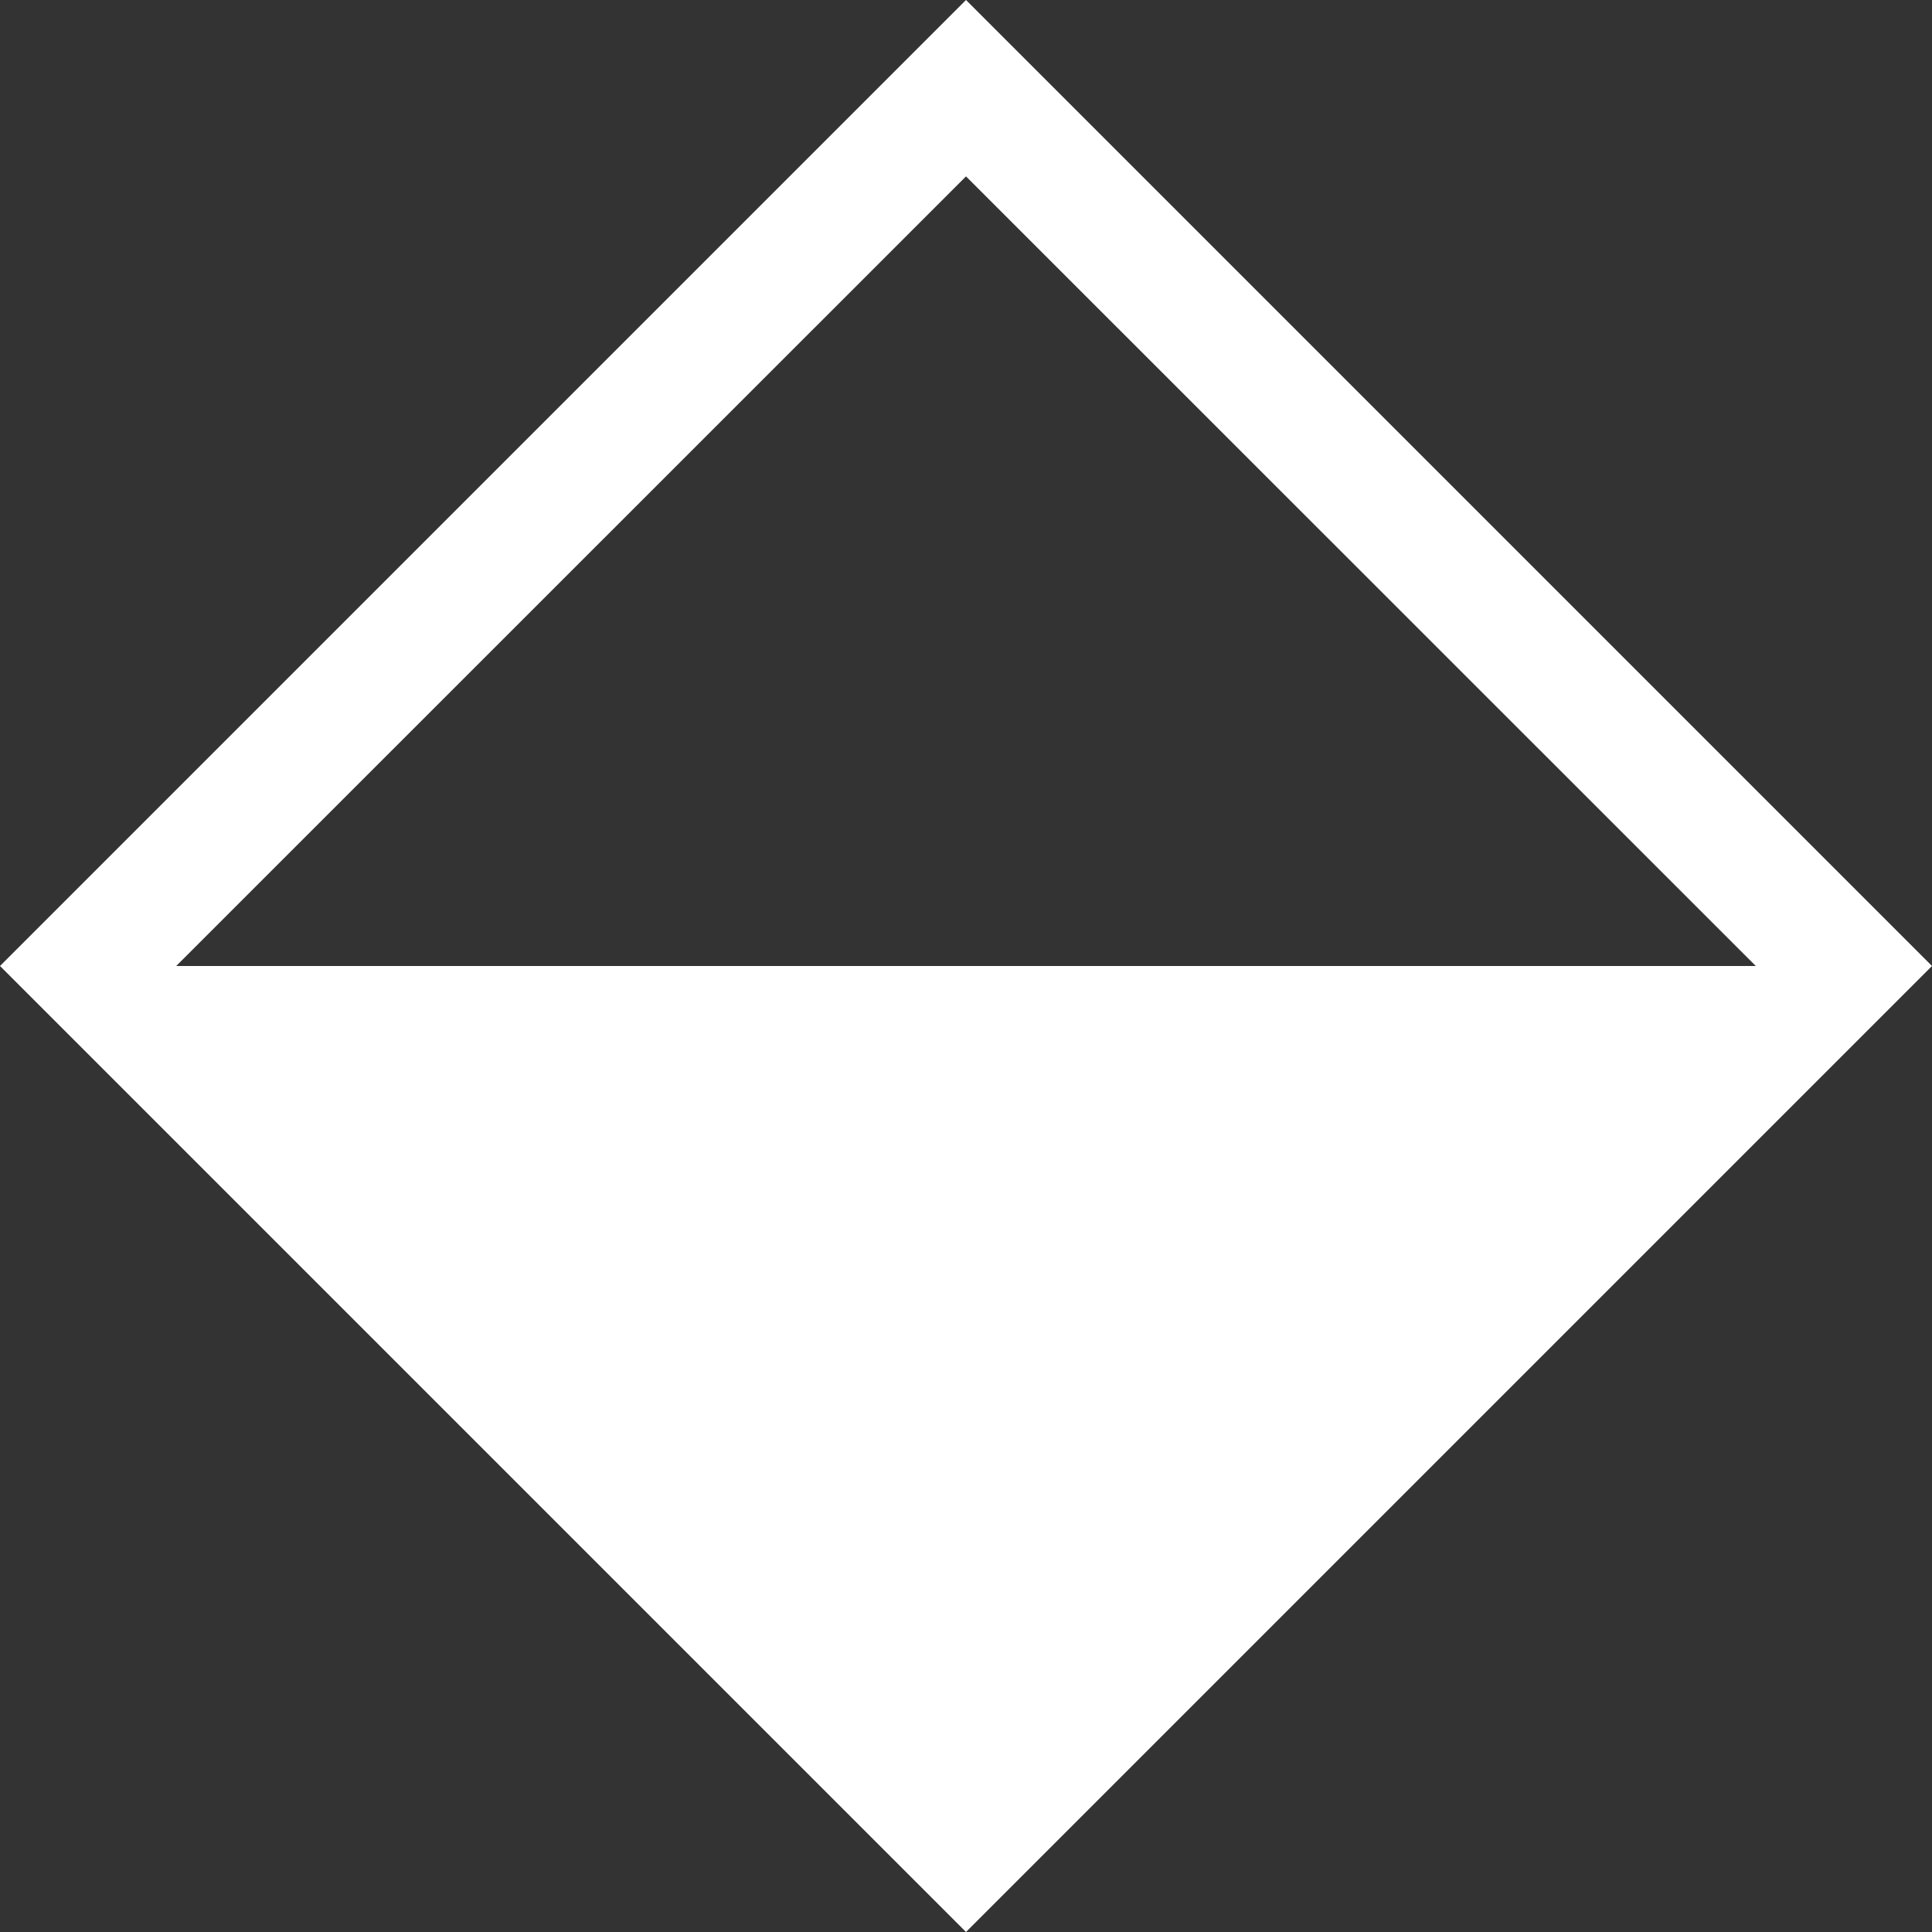
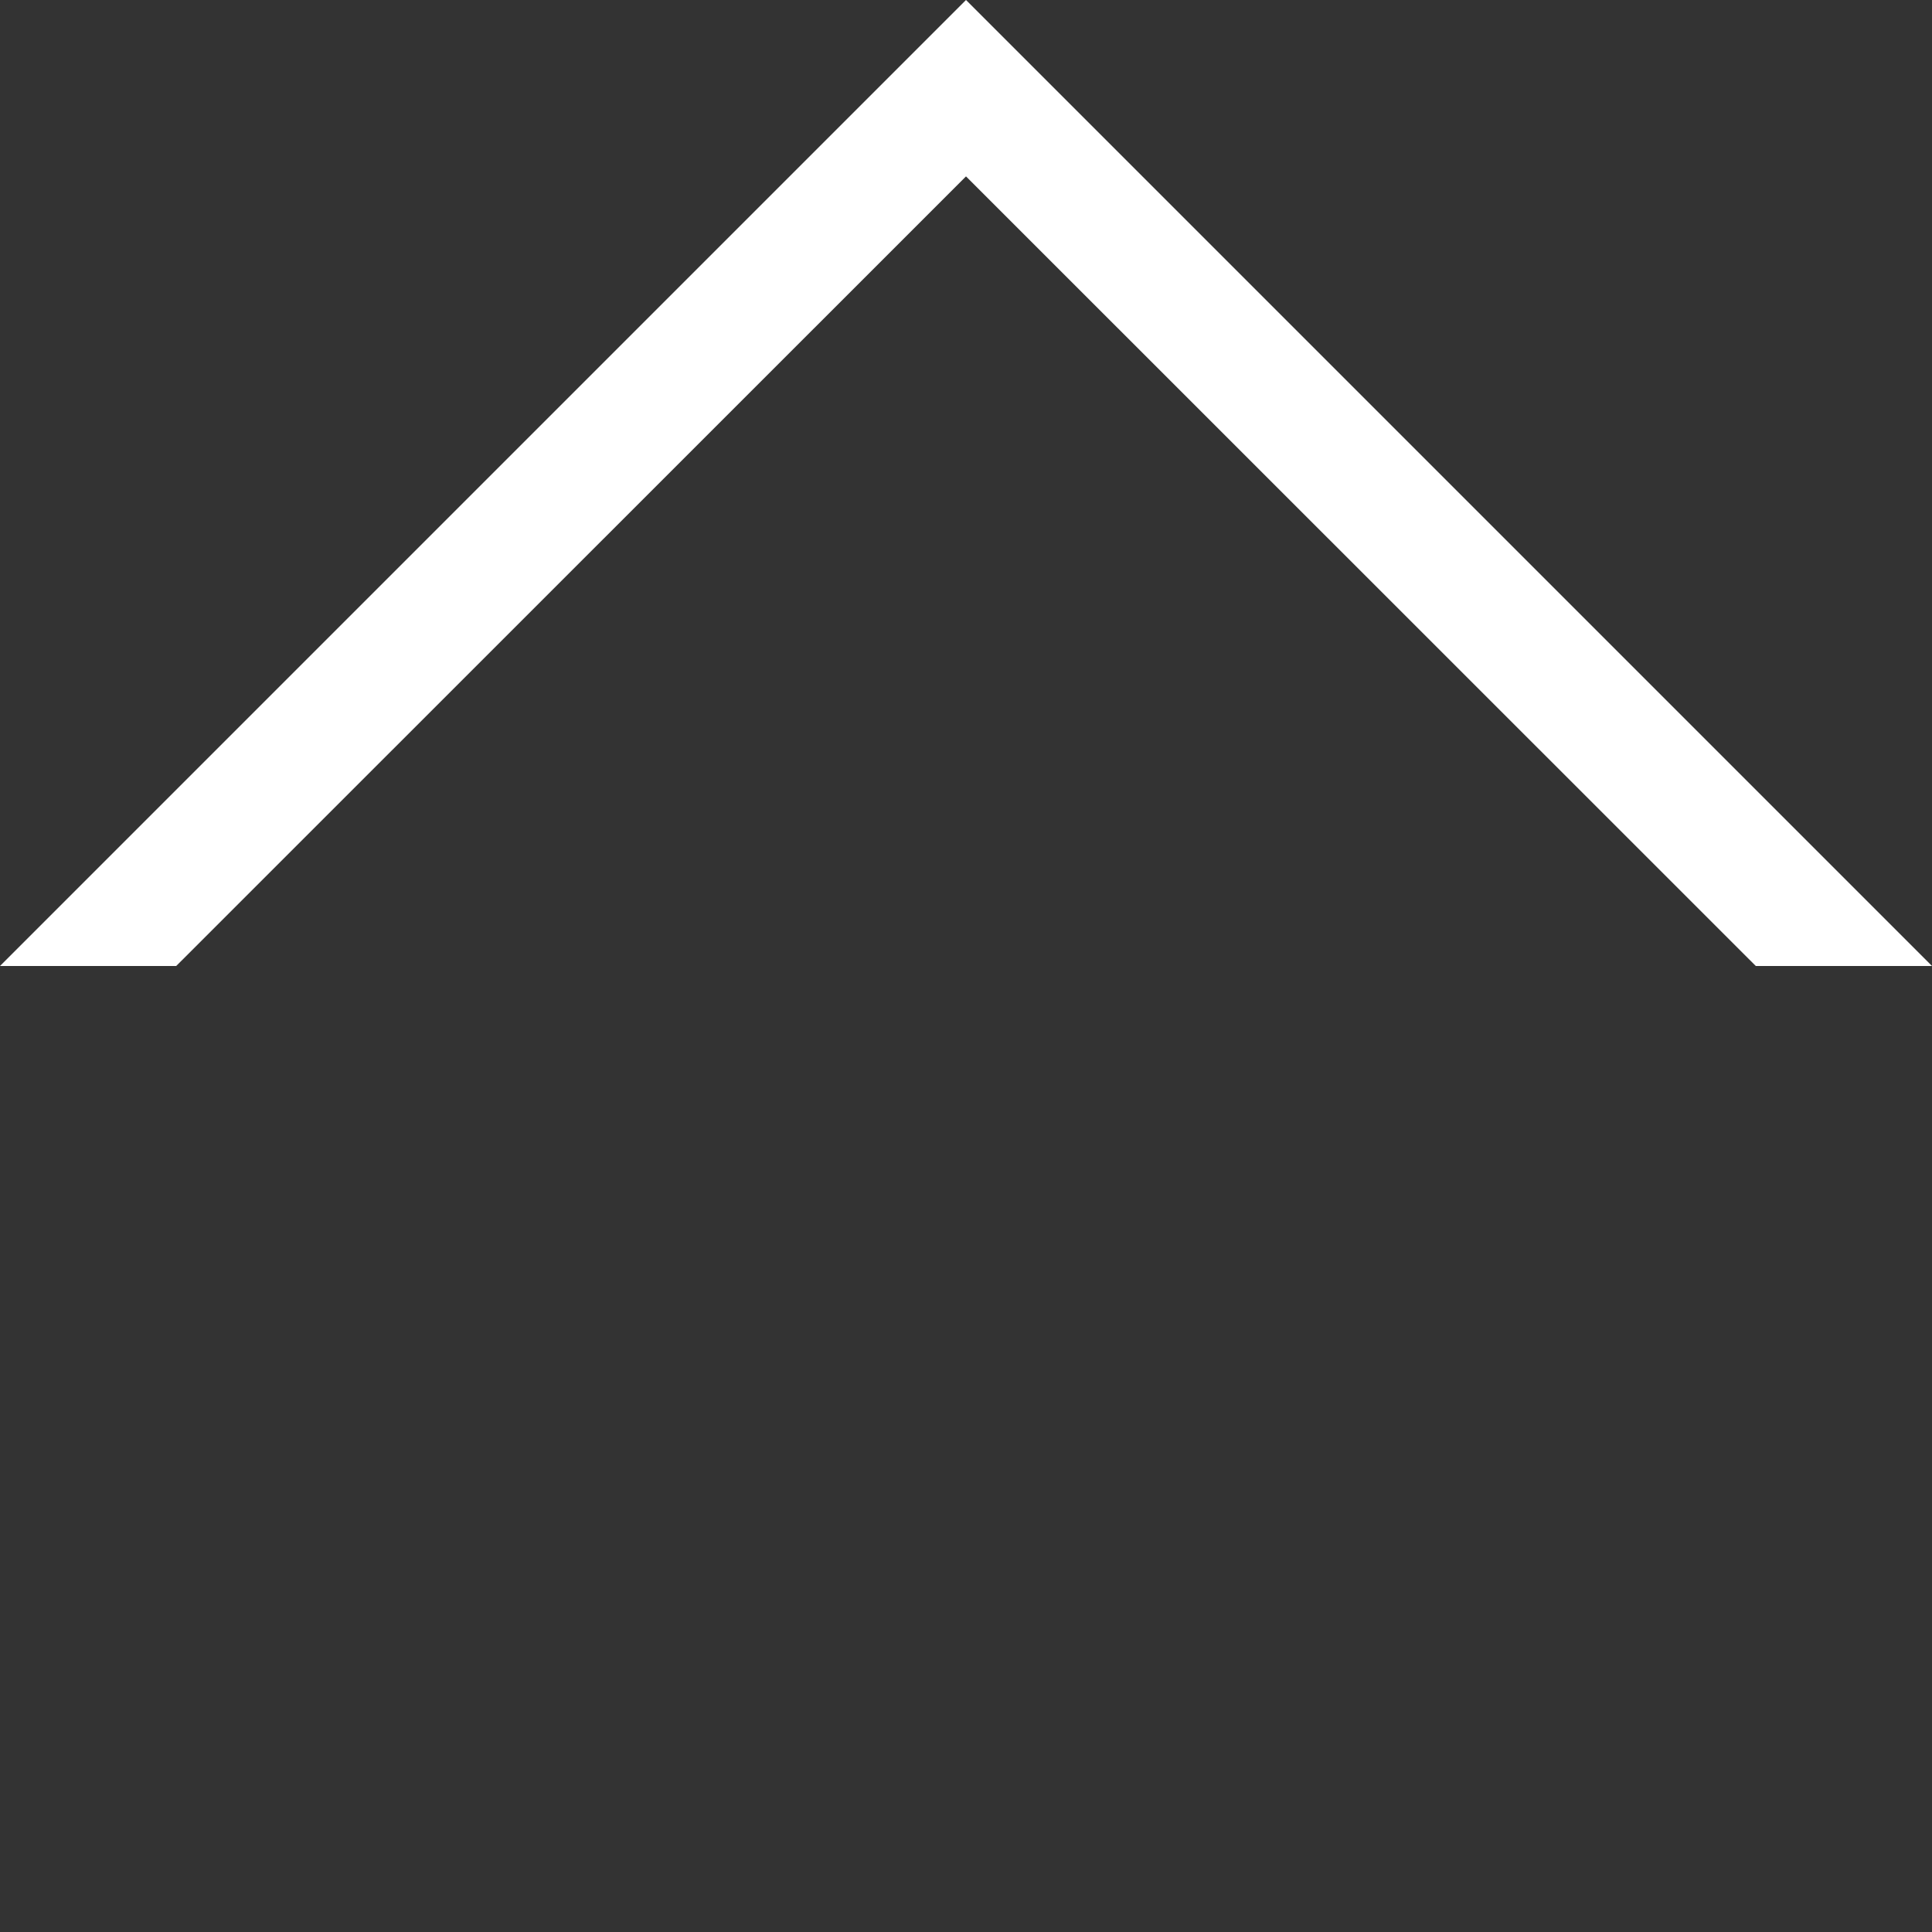
<svg xmlns="http://www.w3.org/2000/svg" width="10" height="10" viewBox="0 0 10 10">
  <rect x="0" y="0" width="10" height="10" fill="#333333" stroke="none" />
  <g id="icon-arrow-square-down" transform="translate(0 0)">
-     <path id="Union_8" data-name="Union 8" d="M0,5,5,0l5,5L5,10ZM9.088,5,5,.913.912,5Z" fill="#fff" />
+     <path id="Union_8" data-name="Union 8" d="M0,5,5,0l5,5ZM9.088,5,5,.913.912,5Z" fill="#fff" />
  </g>
</svg>